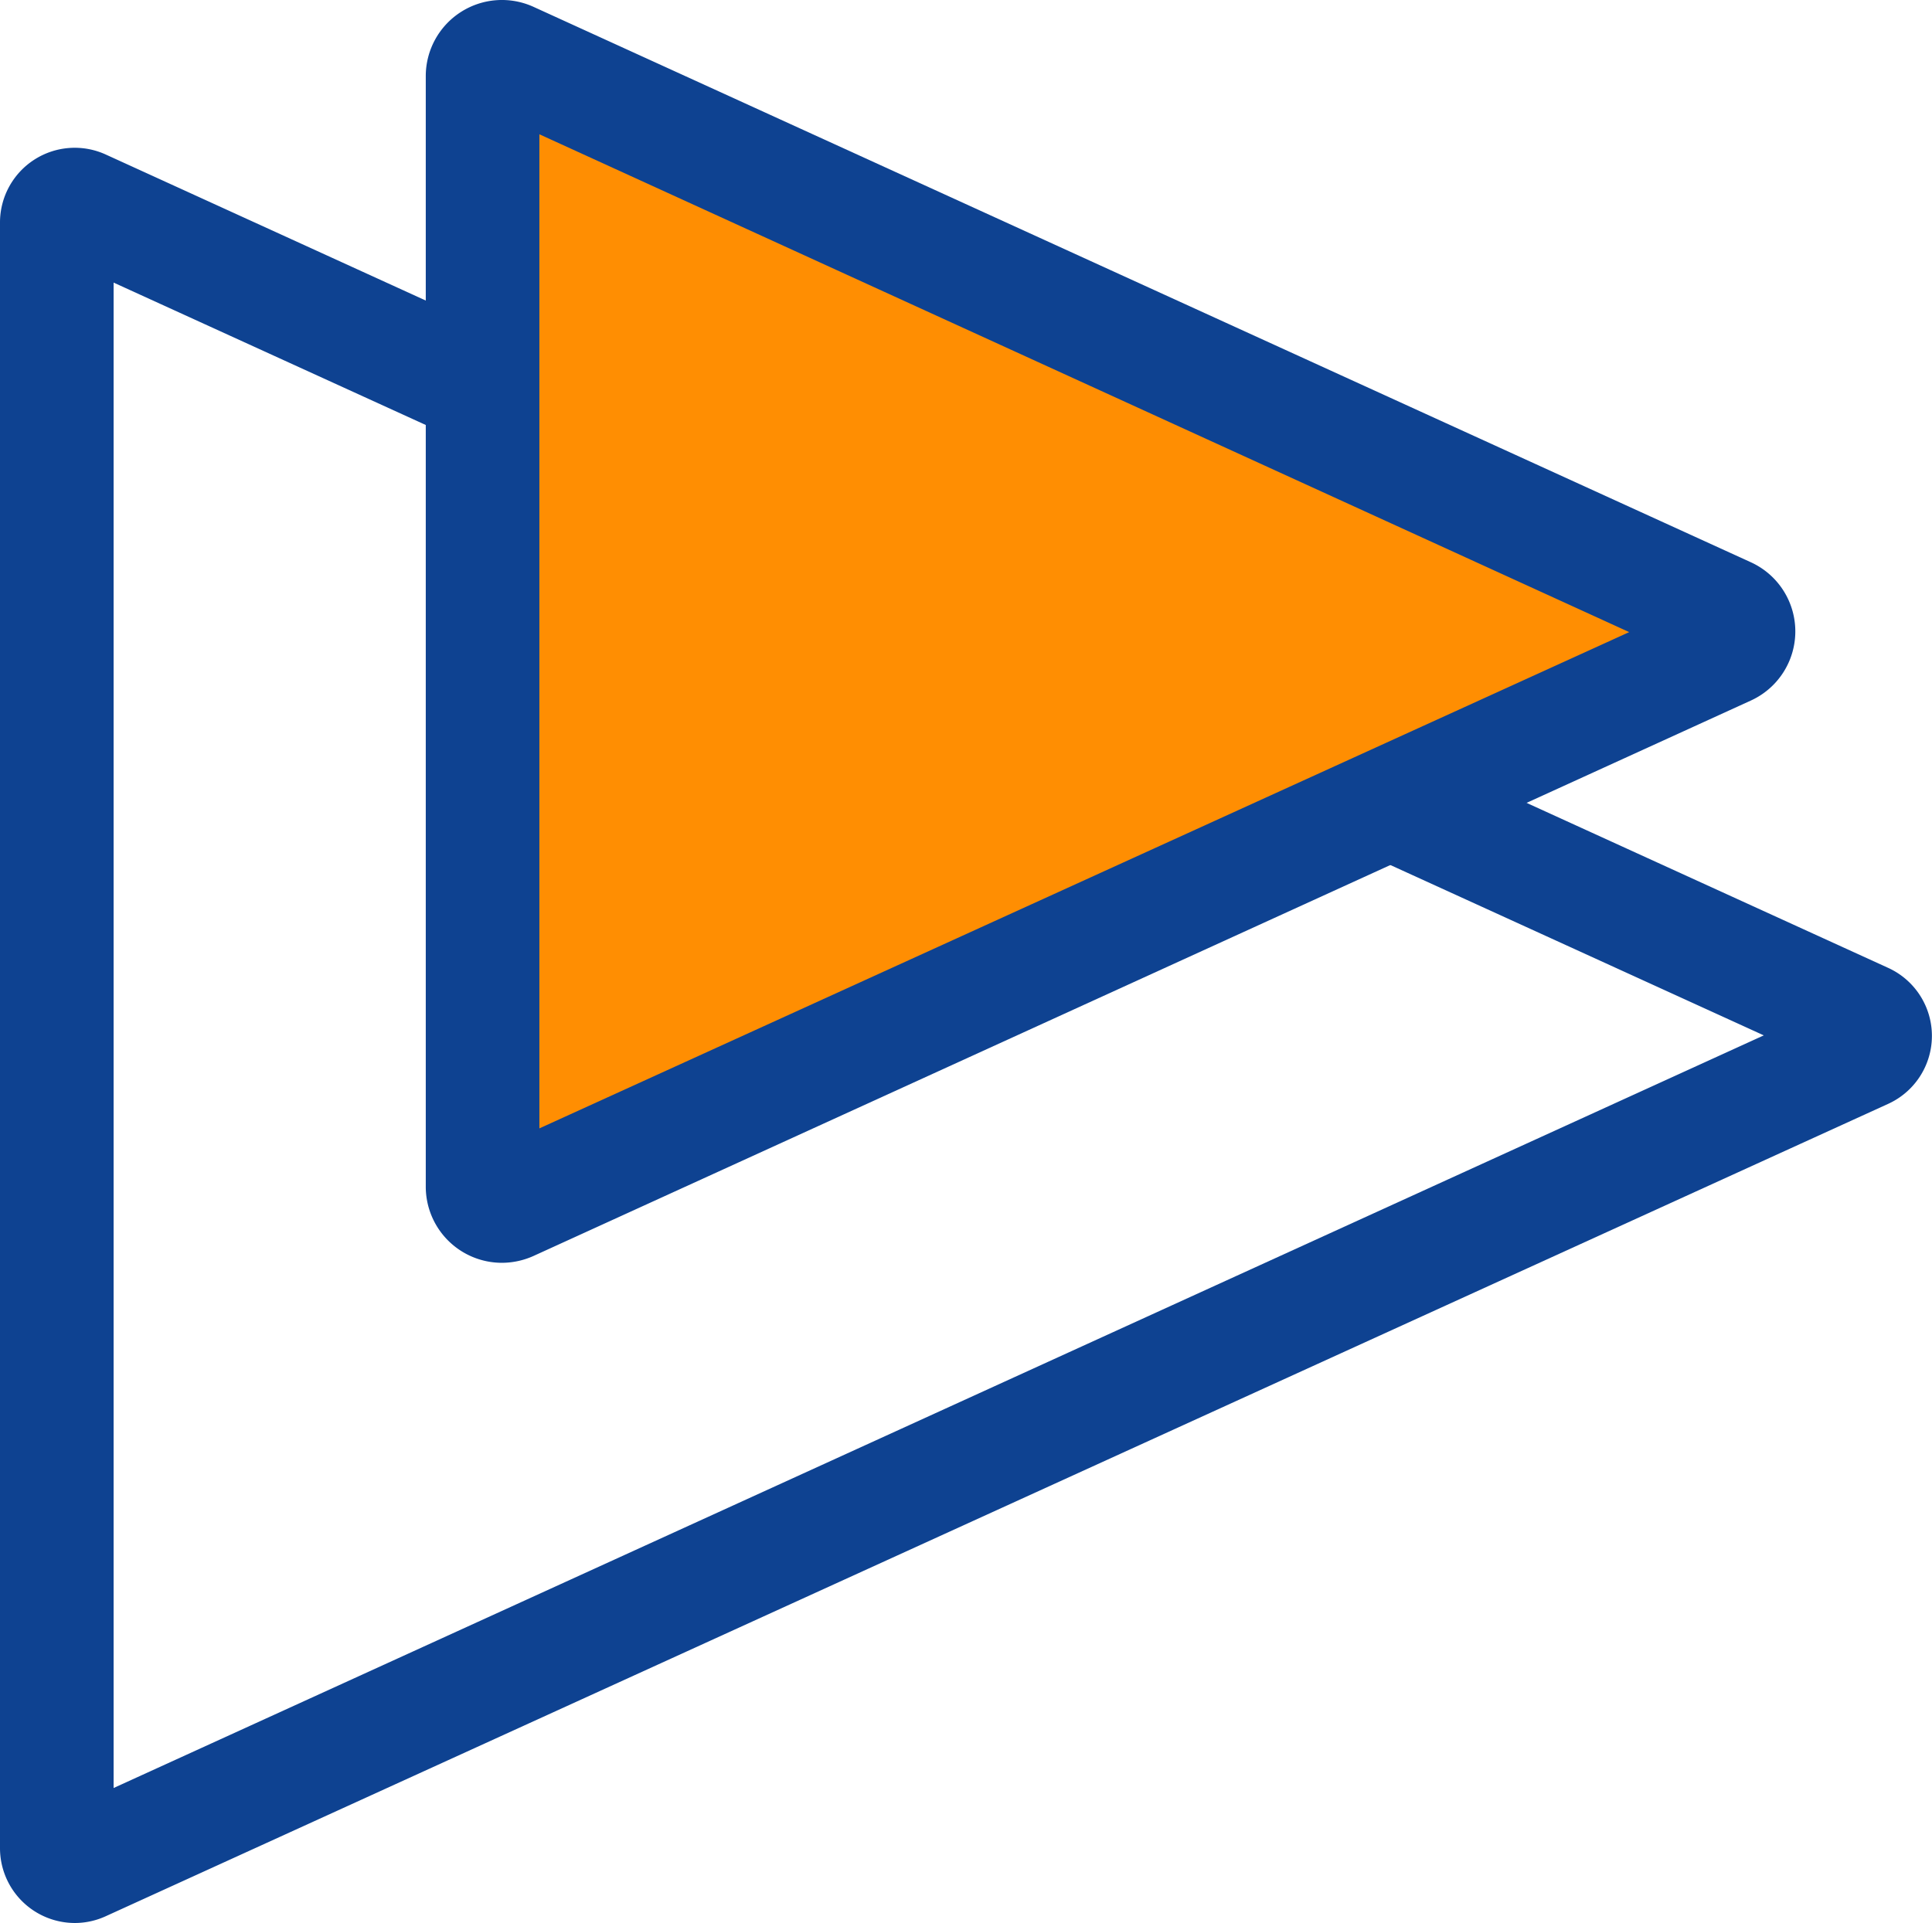
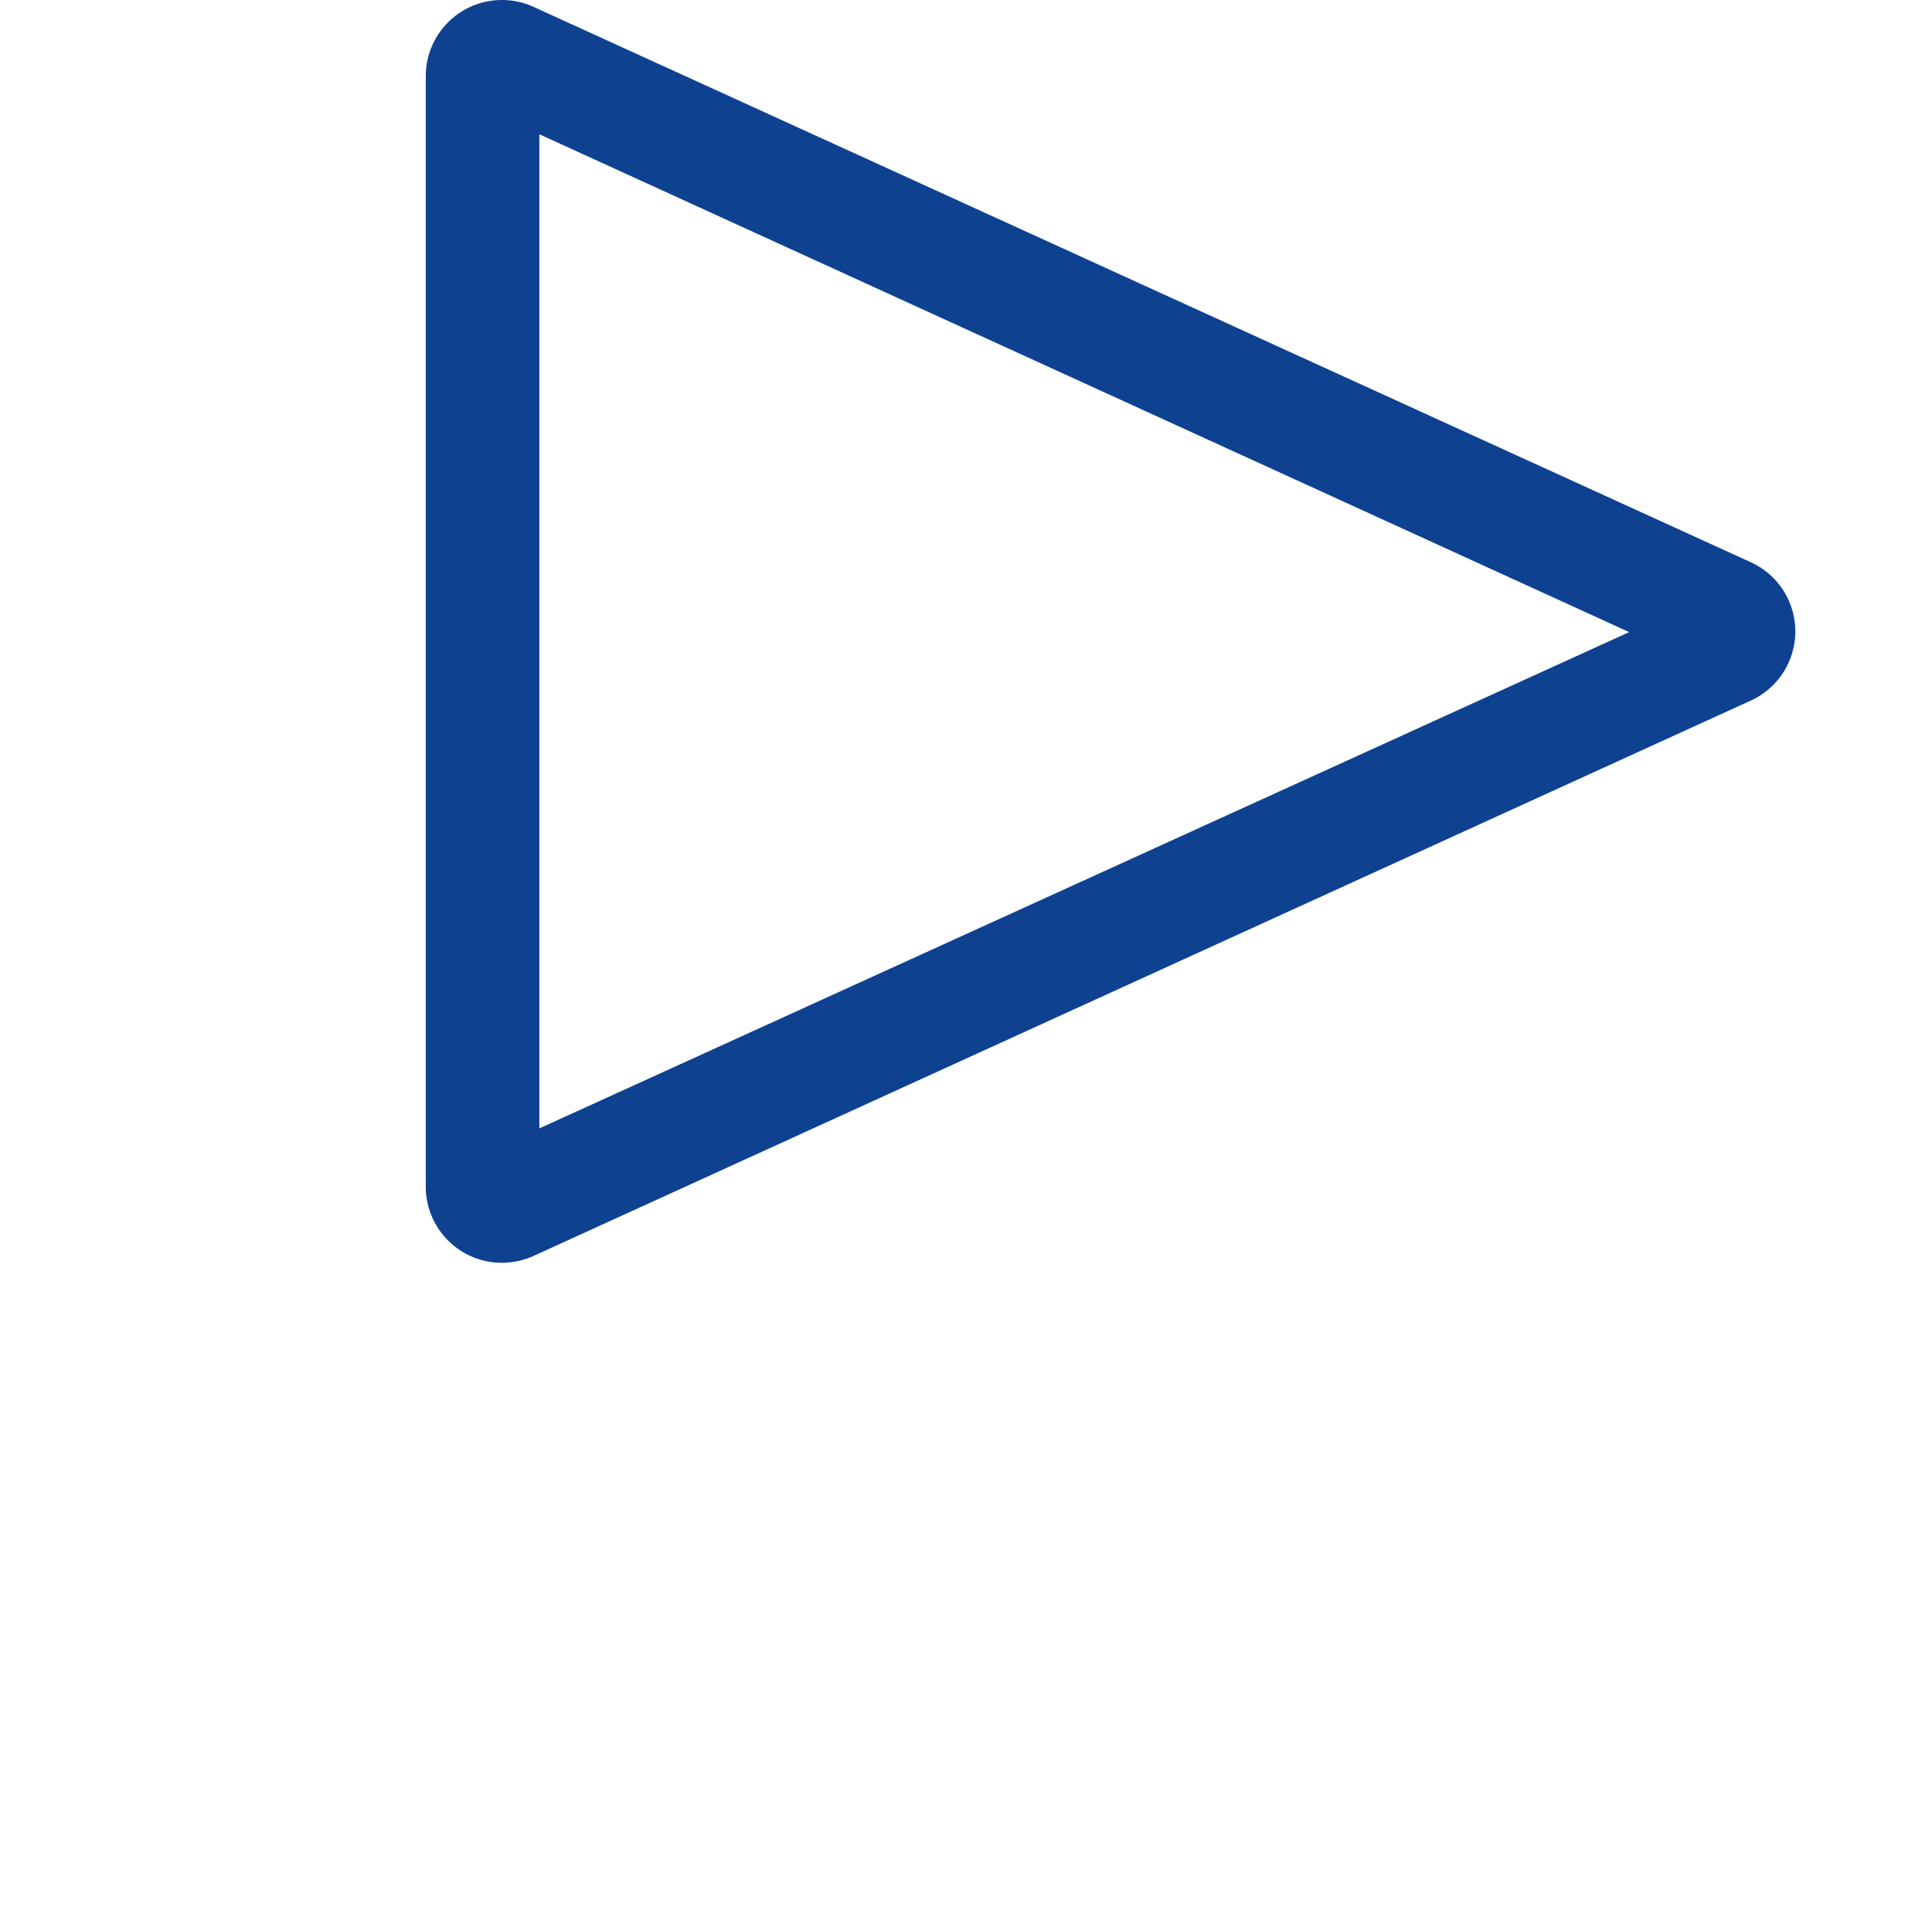
<svg xmlns="http://www.w3.org/2000/svg" viewBox="0 0 136.22 135.63">
-   <path d="M14.83,139.36a5.28,5.28,0,0,1-5.27-5.27V19.42A5.27,5.27,0,0,1,17,14.63L142.69,72a5.27,5.27,0,0,1,0,9.59L17,138.89A5.23,5.23,0,0,1,14.83,139.36ZM17.57,23.67V129.84L133.92,76.76Z" transform="translate(-9.56 -3.74)" style="fill:#0e4291" />
-   <path d="M43.59,87.44V9.1a1.36,1.36,0,0,1,1.92-1.24L131.37,47a1.35,1.35,0,0,1,0,2.46L45.51,88.68A1.36,1.36,0,0,1,43.59,87.44Z" transform="translate(-9.56 -3.74)" style="fill:#ff8e02" />
  <path d="M44.94,92.8a5.37,5.37,0,0,1-5.36-5.36V9.1a5.37,5.37,0,0,1,7.59-4.88L133,43.39a5.36,5.36,0,0,1,0,9.76L47.17,92.32A5.46,5.46,0,0,1,44.94,92.8Zm2.65-79.59V83.32l76.84-35Z" transform="translate(-9.56 -3.74)" style="fill:#0e4291" />
</svg>